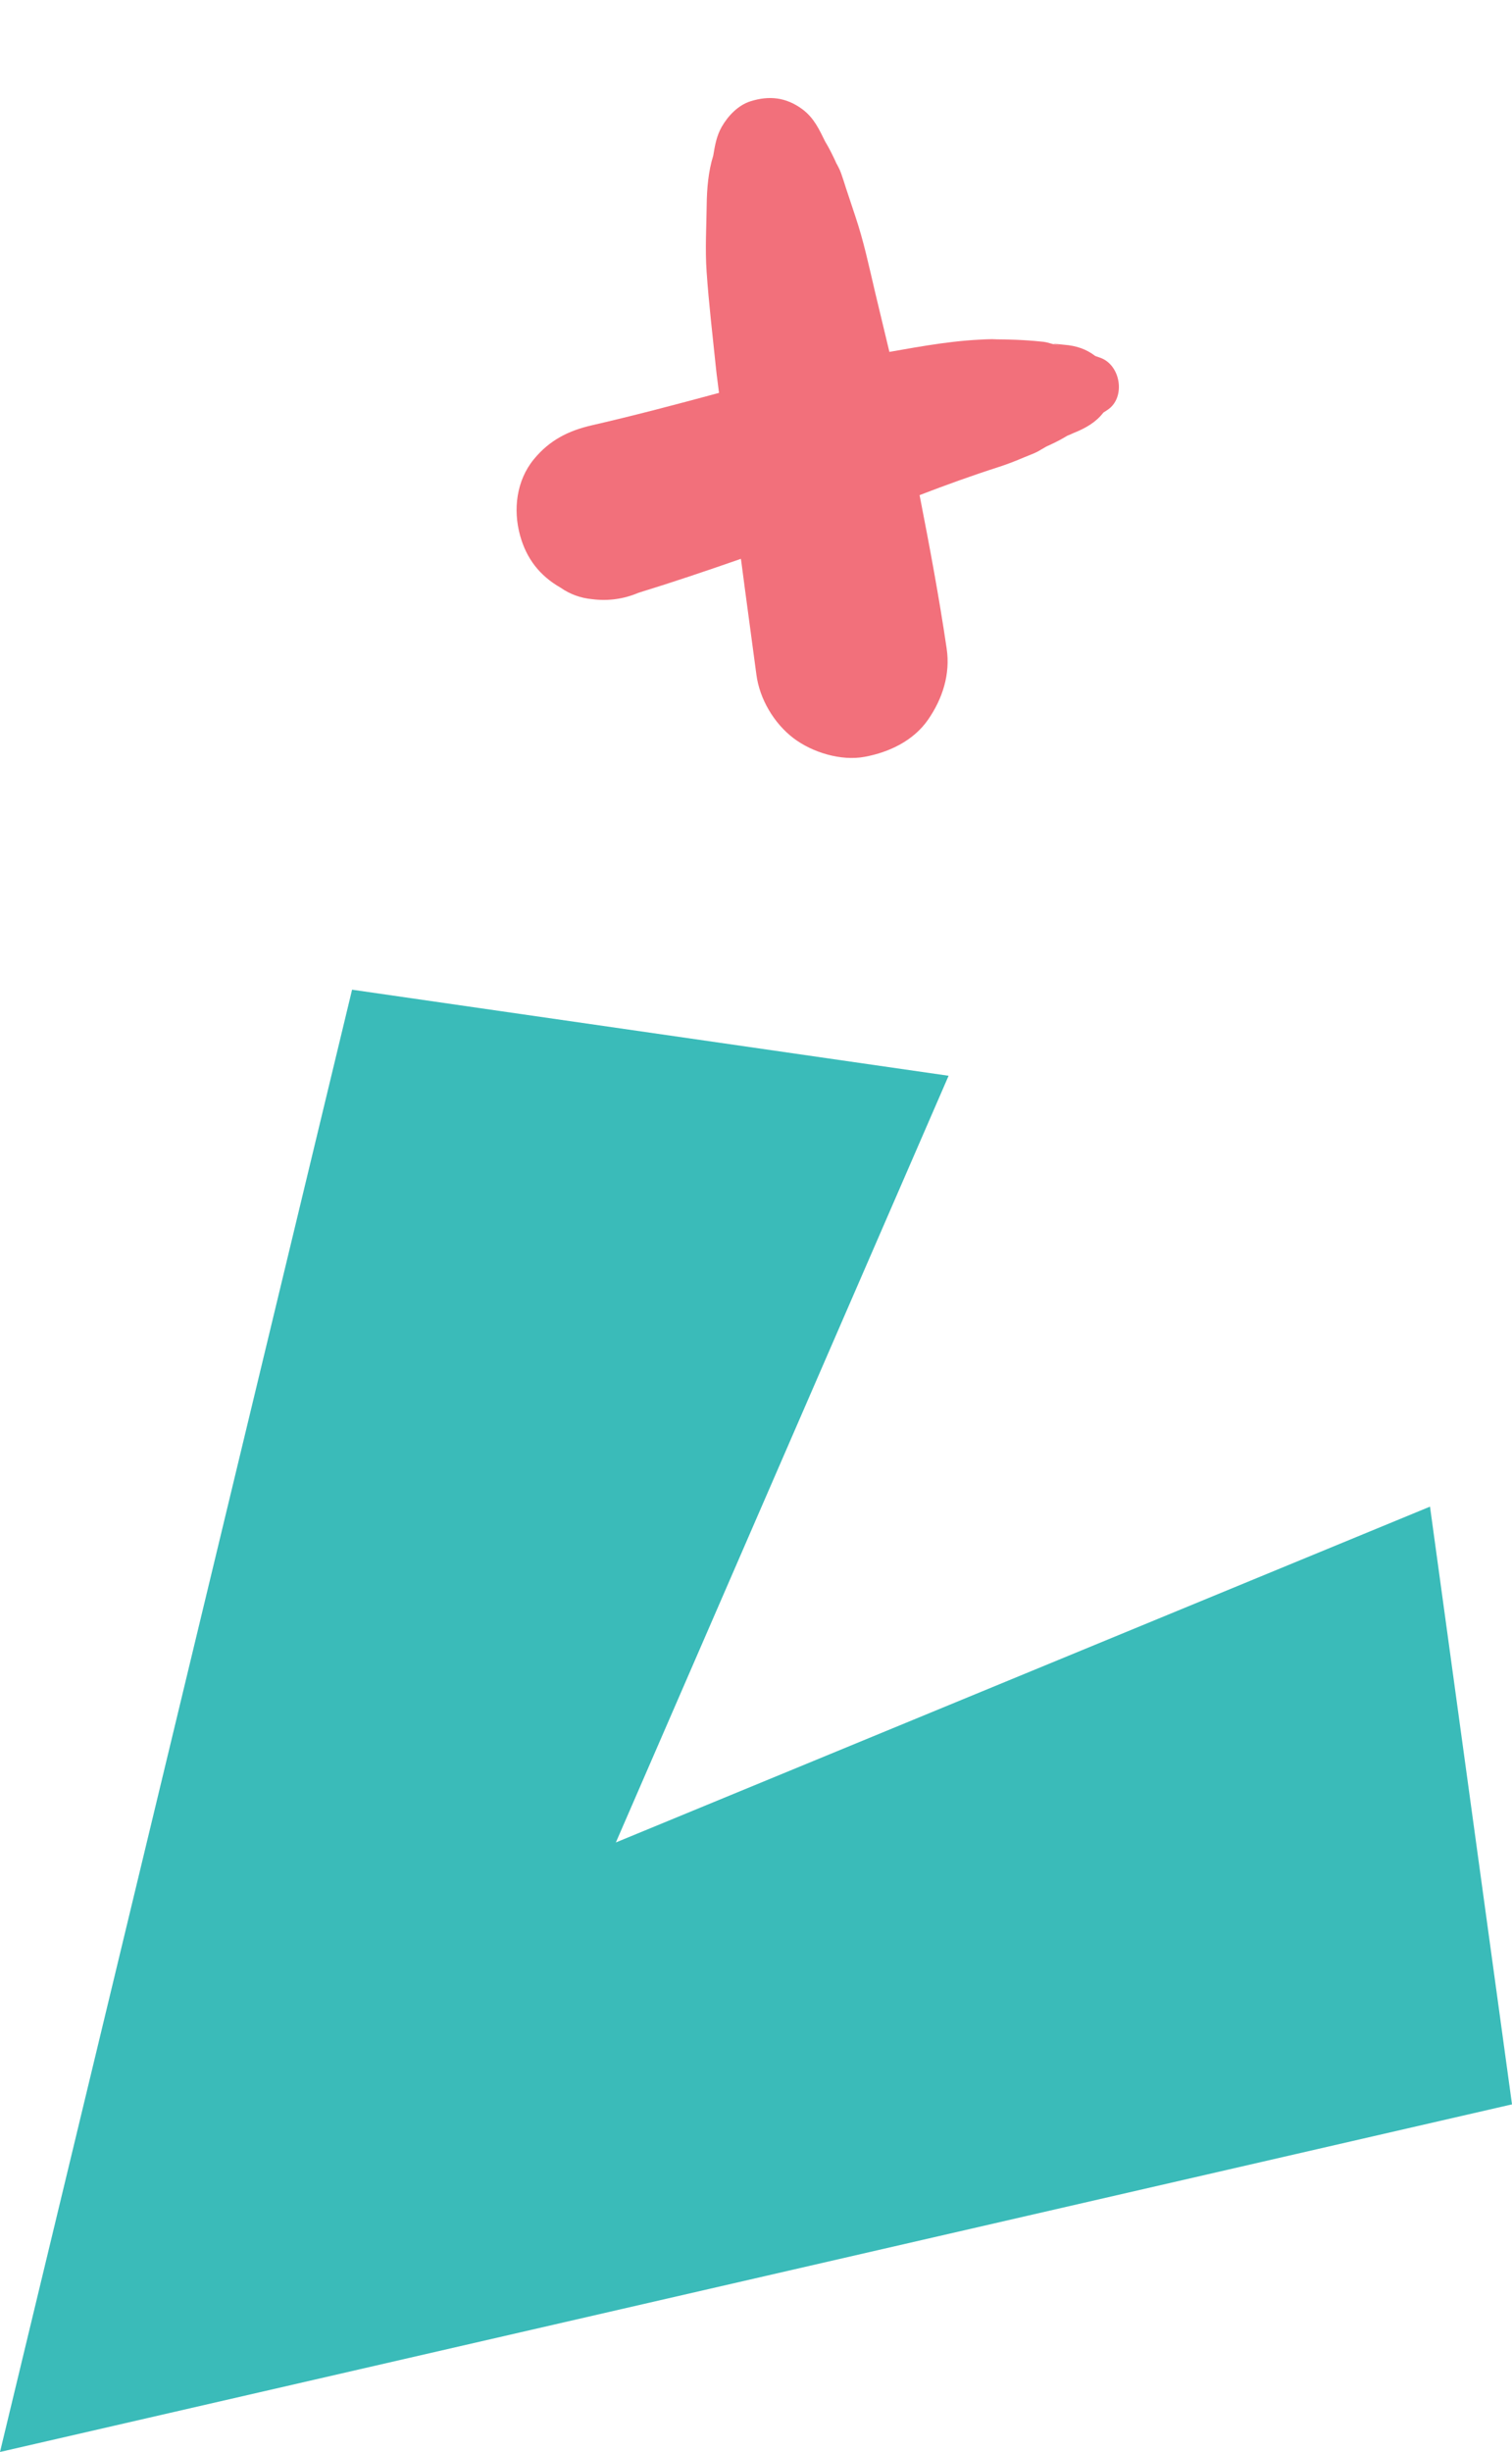
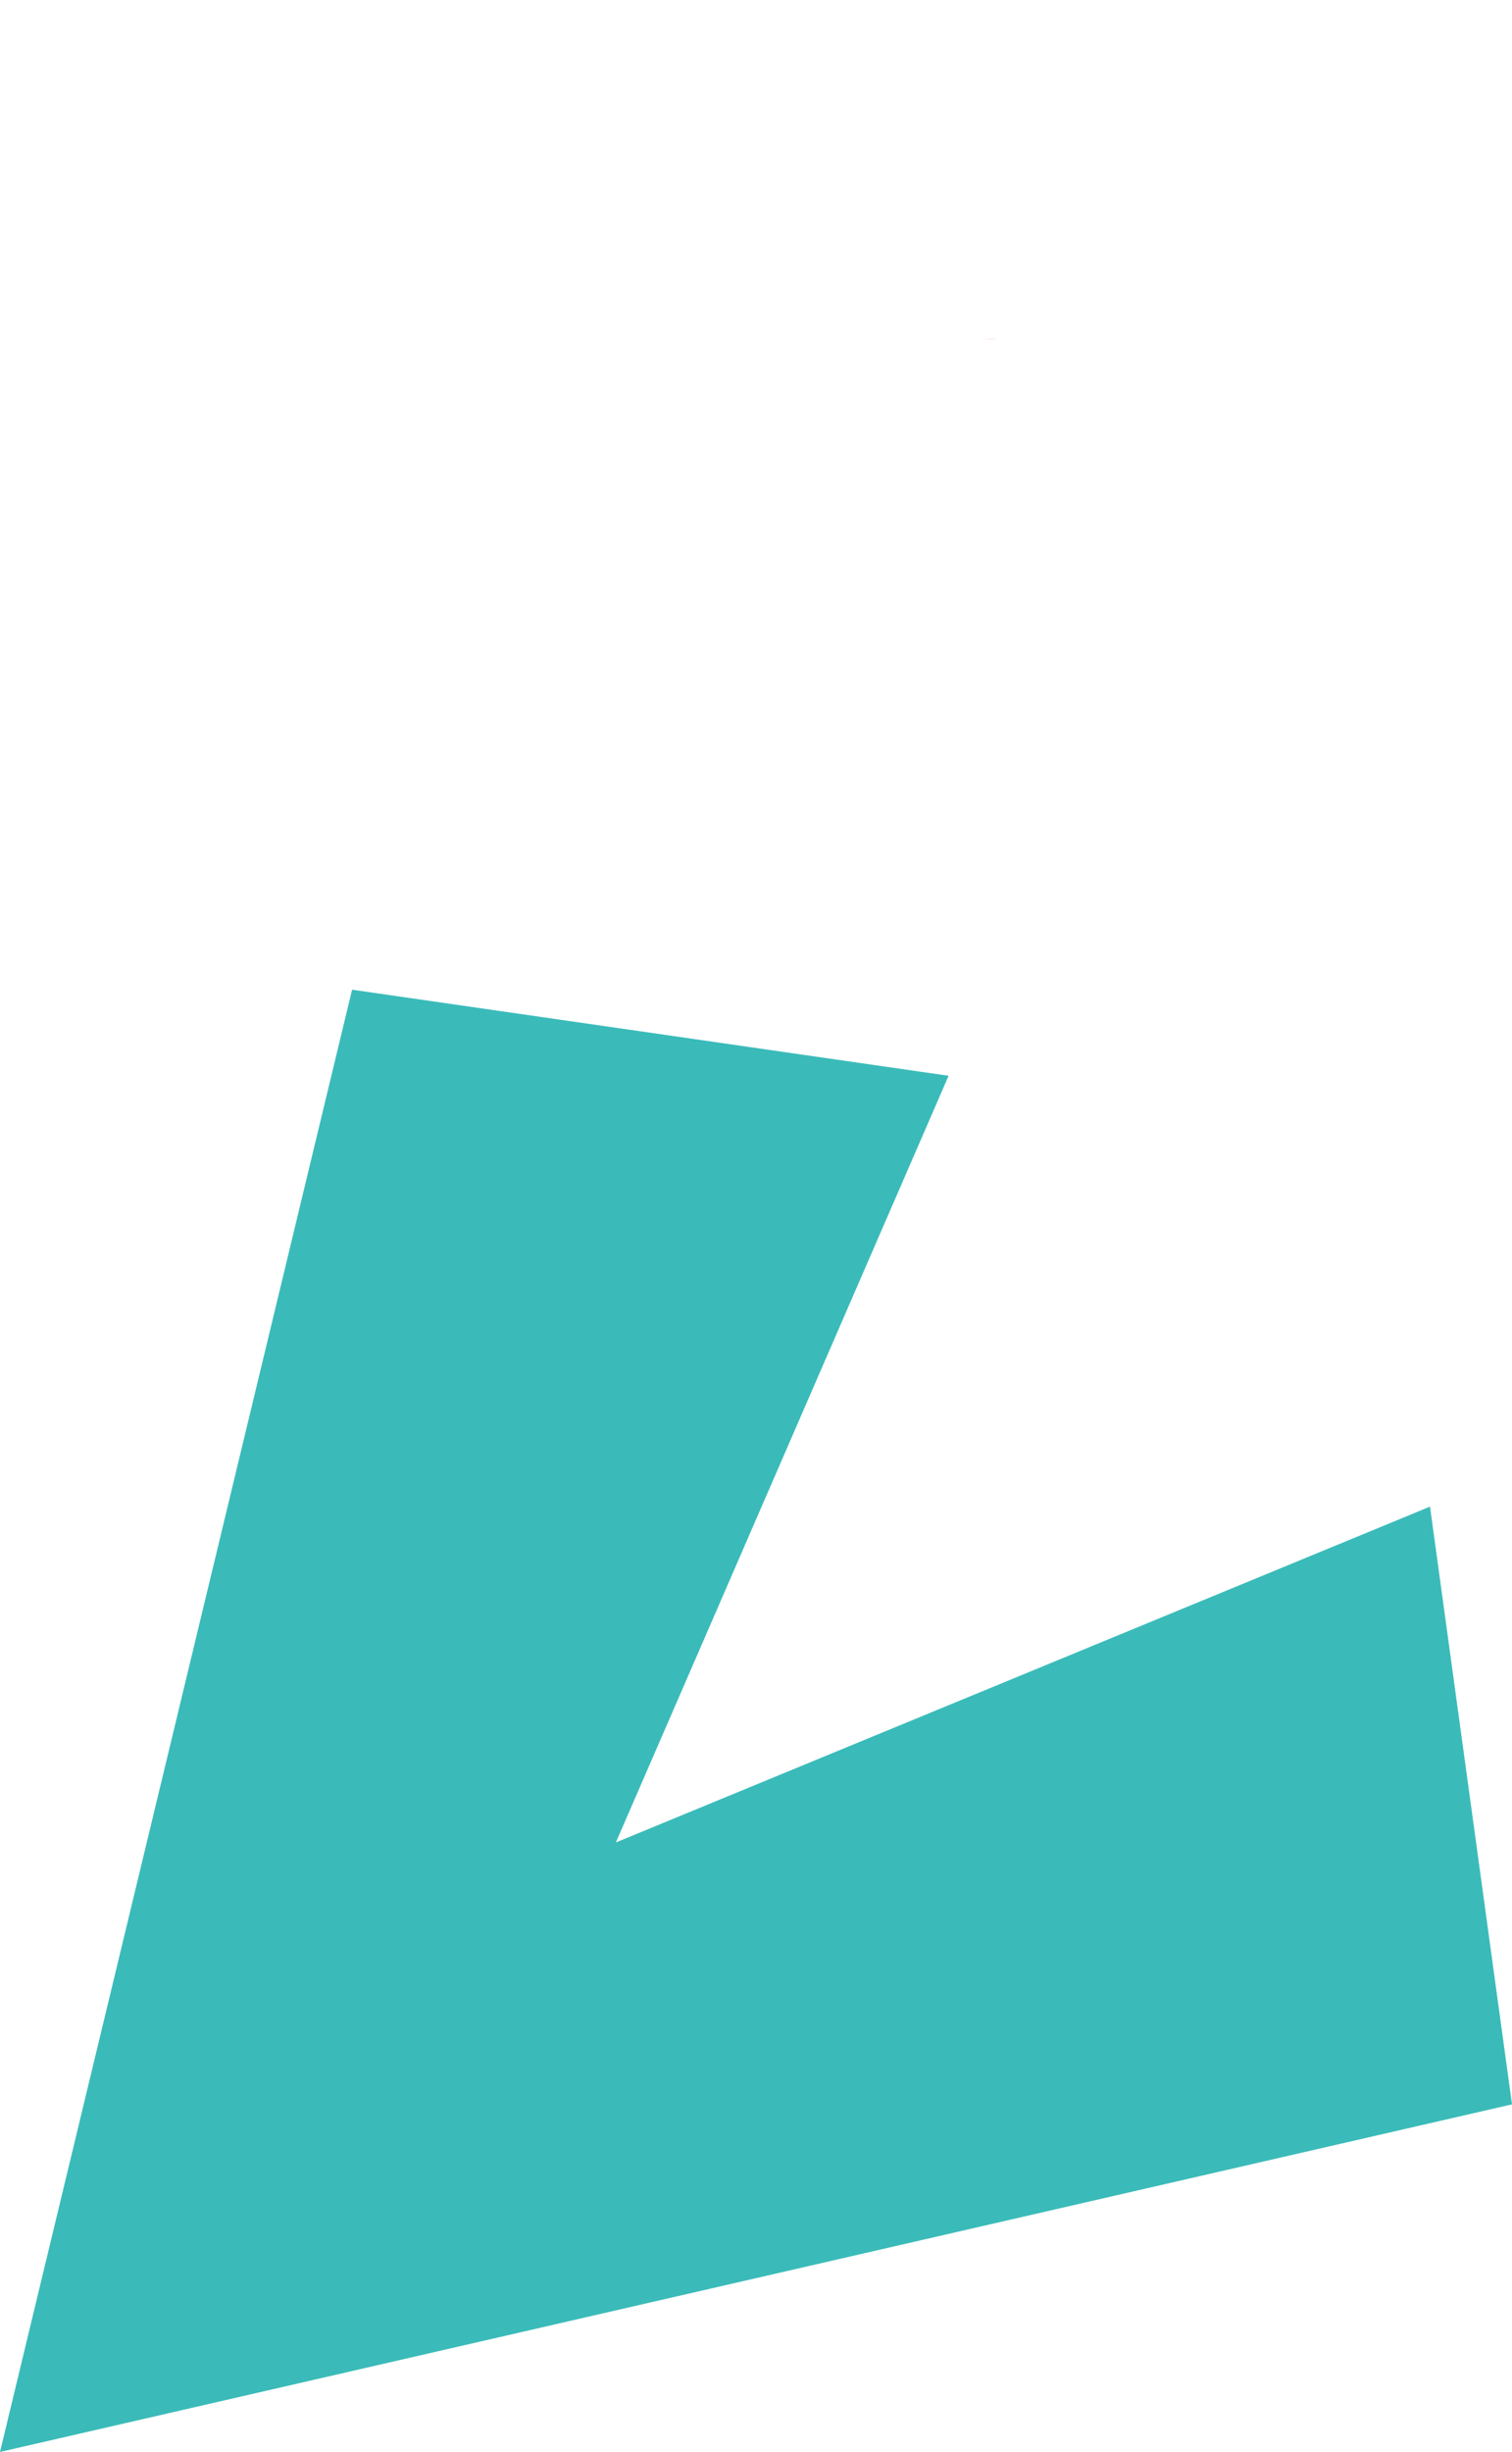
<svg xmlns="http://www.w3.org/2000/svg" version="1.1" id="Capa_1" x="0px" y="0px" viewBox="0 0 165.77 268.61" style="enable-background:new 0 0 165.77 268.61;" xml:space="preserve">
  <style type="text/css">
	.st0{fill:none;stroke:#EF3B51;stroke-width:7;stroke-miterlimit:10;}
	.st1{fill:#EF3B51;}
	.st2{fill:#5B2F91;}
	.st3{fill:#6174FF;}
	.st4{fill:#F49AB5;}
	.st5{fill:#F2707B;}
	.st6{fill:#3ABBB9;}
	.st7{fill:#E2E2E2;}
	.st8{fill:#AFAFAF;}
	.st9{fill:#808080;}
	.st10{fill:#FFFFFF;}
	.st11{fill:#58595B;}
	.st12{fill:#2E6FB6;}
	.st13{fill:none;}
	.st14{fill:#4B9BD5;}
	.st15{fill:#3ABBB9;stroke:#FFFFFF;stroke-width:7;stroke-miterlimit:10;}
	.st16{fill:#F49AB5;stroke:#FFFFFF;stroke-width:8;stroke-miterlimit:10;}
	.st17{fill:#4D4D4D;}
	.st18{fill:#6E47ED;}
	.st19{clip-path:url(#SVGID_00000039111373642389690770000008801194300016793522_);fill:#F49AB5;}
	.st20{clip-path:url(#SVGID_00000080185154263845459840000006698870469967593105_);fill:#EF3B51;}
	.st21{clip-path:url(#SVGID_00000091727871145677276960000013504436761859912593_);fill:#6174FF;}
	.st22{fill:none;stroke:#FFFFFF;stroke-width:6;stroke-miterlimit:10;}
	.st23{fill:#3DB8B7;}
</style>
  <g>
-     <path class="st5" d="M107.41,37.16c0.46,0,0.91,0.01,1.37,0.02c0.17,0,0.35-0.02,0.52-0.02C108.67,37.15,108.04,37.15,107.41,37.16   z" />
-     <path class="st5" d="M120.6,39.18c-0.17-0.06-0.35-0.12-0.52-0.18c-0.97-0.75-2.08-1.13-3.4-1.23c-0.07-0.01-1.16-0.13-1.19-0.08   c1.1,0.31,0.84,0.25-0.77-0.19c-0.19-0.04-0.39-0.07-0.58-0.08c-1.8-0.19-3.56-0.24-5.36-0.25c-3.77,0.03-7.56,0.73-11.27,1.38   c-0.52-2.2-1.06-4.39-1.58-6.59c-0.65-2.77-1.24-5.55-2.15-8.25c-0.35-1.05-0.7-2.1-1.05-3.16c-0.17-0.53-0.33-1.06-0.52-1.58   c-0.16-0.45-0.39-0.86-0.62-1.27c0.03,0.05,0.06,0.1,0.09,0.15c-0.37-0.81-0.76-1.6-1.22-2.36c-0.65-1.32-1.22-2.58-2.5-3.53   c-1.78-1.31-3.64-1.51-5.69-0.86c-1.35,0.43-2.45,1.59-3.14,2.79c-0.57,1-0.75,2.06-0.93,3.15c-0.54,1.72-0.7,3.63-0.72,5.4   c-0.03,2.42-0.18,4.9-0.01,7.31c0.24,3.54,0.67,7.08,1.03,10.61c0.09,0.89,0.23,1.78,0.33,2.68c-4.63,1.25-9.27,2.48-13.94,3.55   c-2.61,0.6-4.65,1.65-6.35,3.71c-1.93,2.34-2.3,5.54-1.52,8.36c0.7,2.54,2.15,4.41,4.44,5.72c1.04,0.72,2.19,1.14,3.47,1.26   c1.75,0.22,3.44-0.01,5.07-0.7c3.77-1.16,7.5-2.42,11.23-3.72c0.02,0.14,0.04,0.28,0.06,0.42c0.53,4.09,1.1,8.18,1.64,12.27   c0.35,2.67,1.93,5.33,4.07,6.96c2.06,1.56,5.21,2.52,7.79,2.04c2.68-0.49,5.36-1.76,6.96-4.07c1.58-2.28,2.46-4.98,2.04-7.79   c-0.83-5.63-1.88-11.23-2.97-16.81c2.86-1.1,5.74-2.14,8.67-3.08c0.96-0.31,1.86-0.66,2.79-1.06c0.49-0.21,1-0.38,1.47-0.62   c-0.01,0.01,0.51-0.3,0.93-0.54c0.12-0.06,0.23-0.12,0.3-0.14c0.65-0.3,1.27-0.61,1.89-0.98c0.05-0.03,0.1-0.06,0.15-0.09   c0.18-0.06,0.59-0.25,0.65-0.28c1.38-0.55,2.48-1.19,3.3-2.25c0.16-0.1,0.31-0.21,0.47-0.31C123.45,43.55,122.88,39.96,120.6,39.18   z" />
+     <path class="st5" d="M107.41,37.16c0.46,0,0.91,0.01,1.37,0.02c0.17,0,0.35-0.02,0.52-0.02z" />
  </g>
  <polygon class="st6" points="156.78,165.05 165.77,230.53 0,268.61 38.6,108.42 104,117.85 67.52,201.84 " />
</svg>